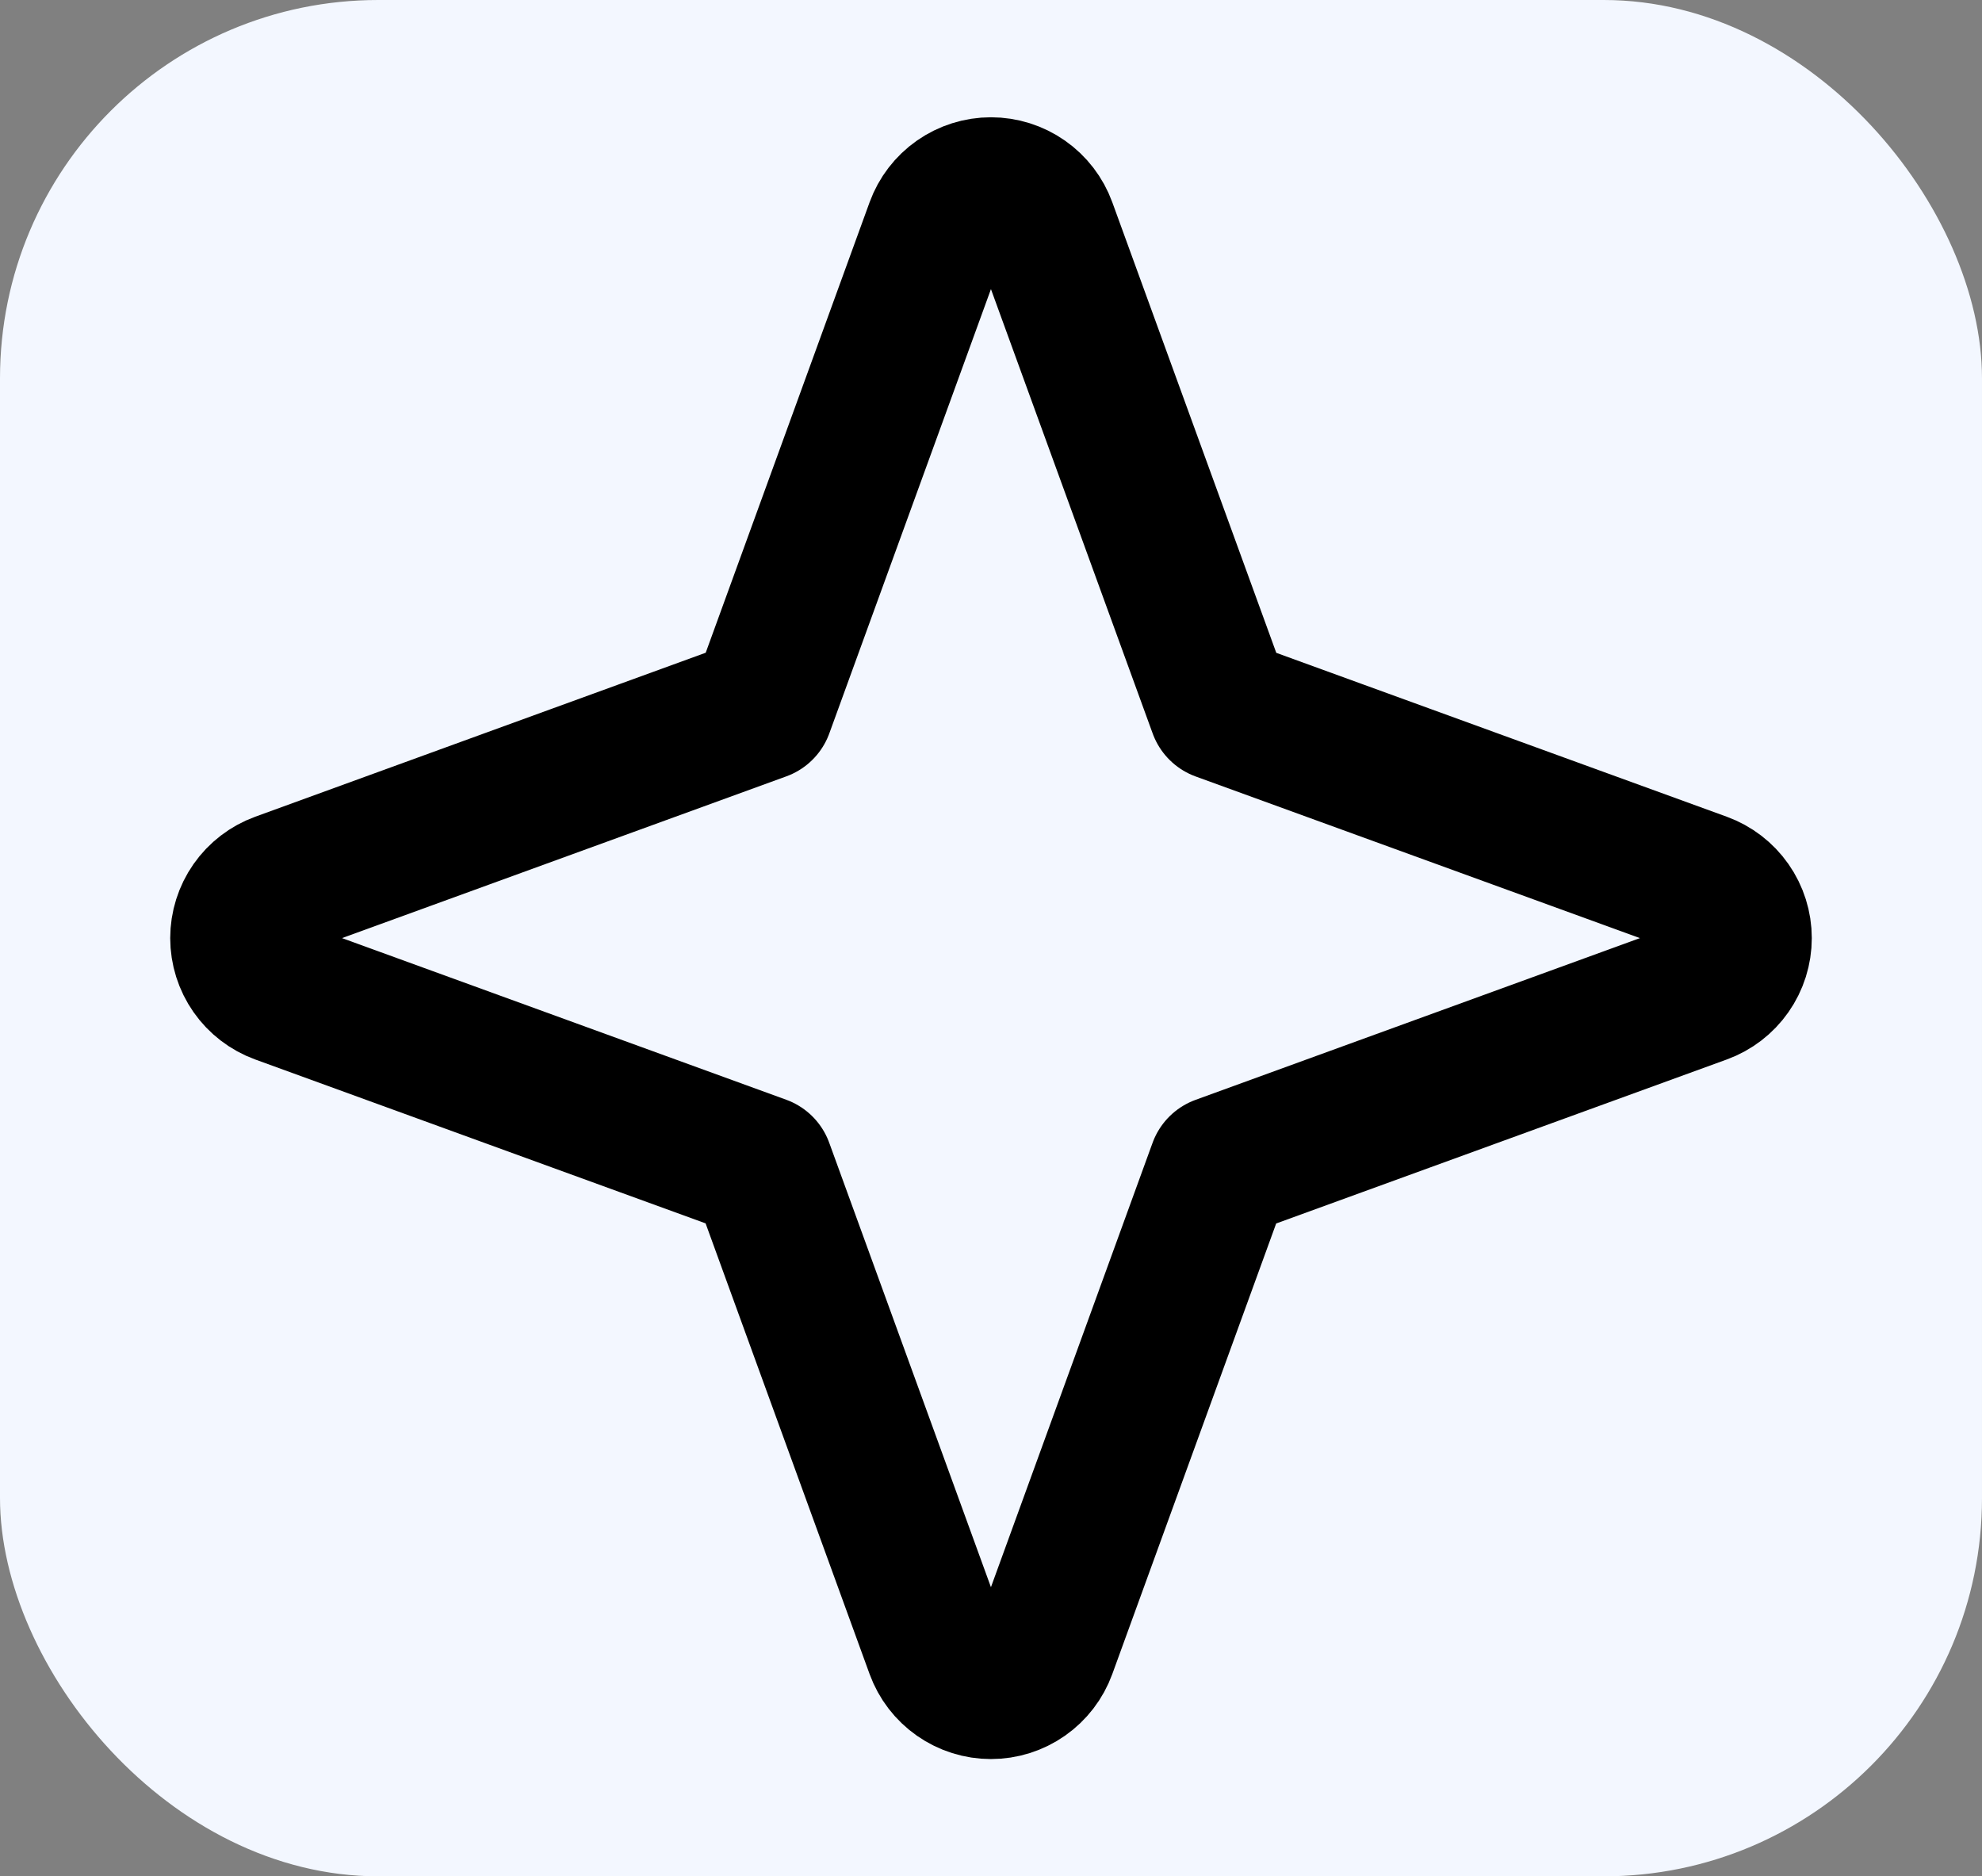
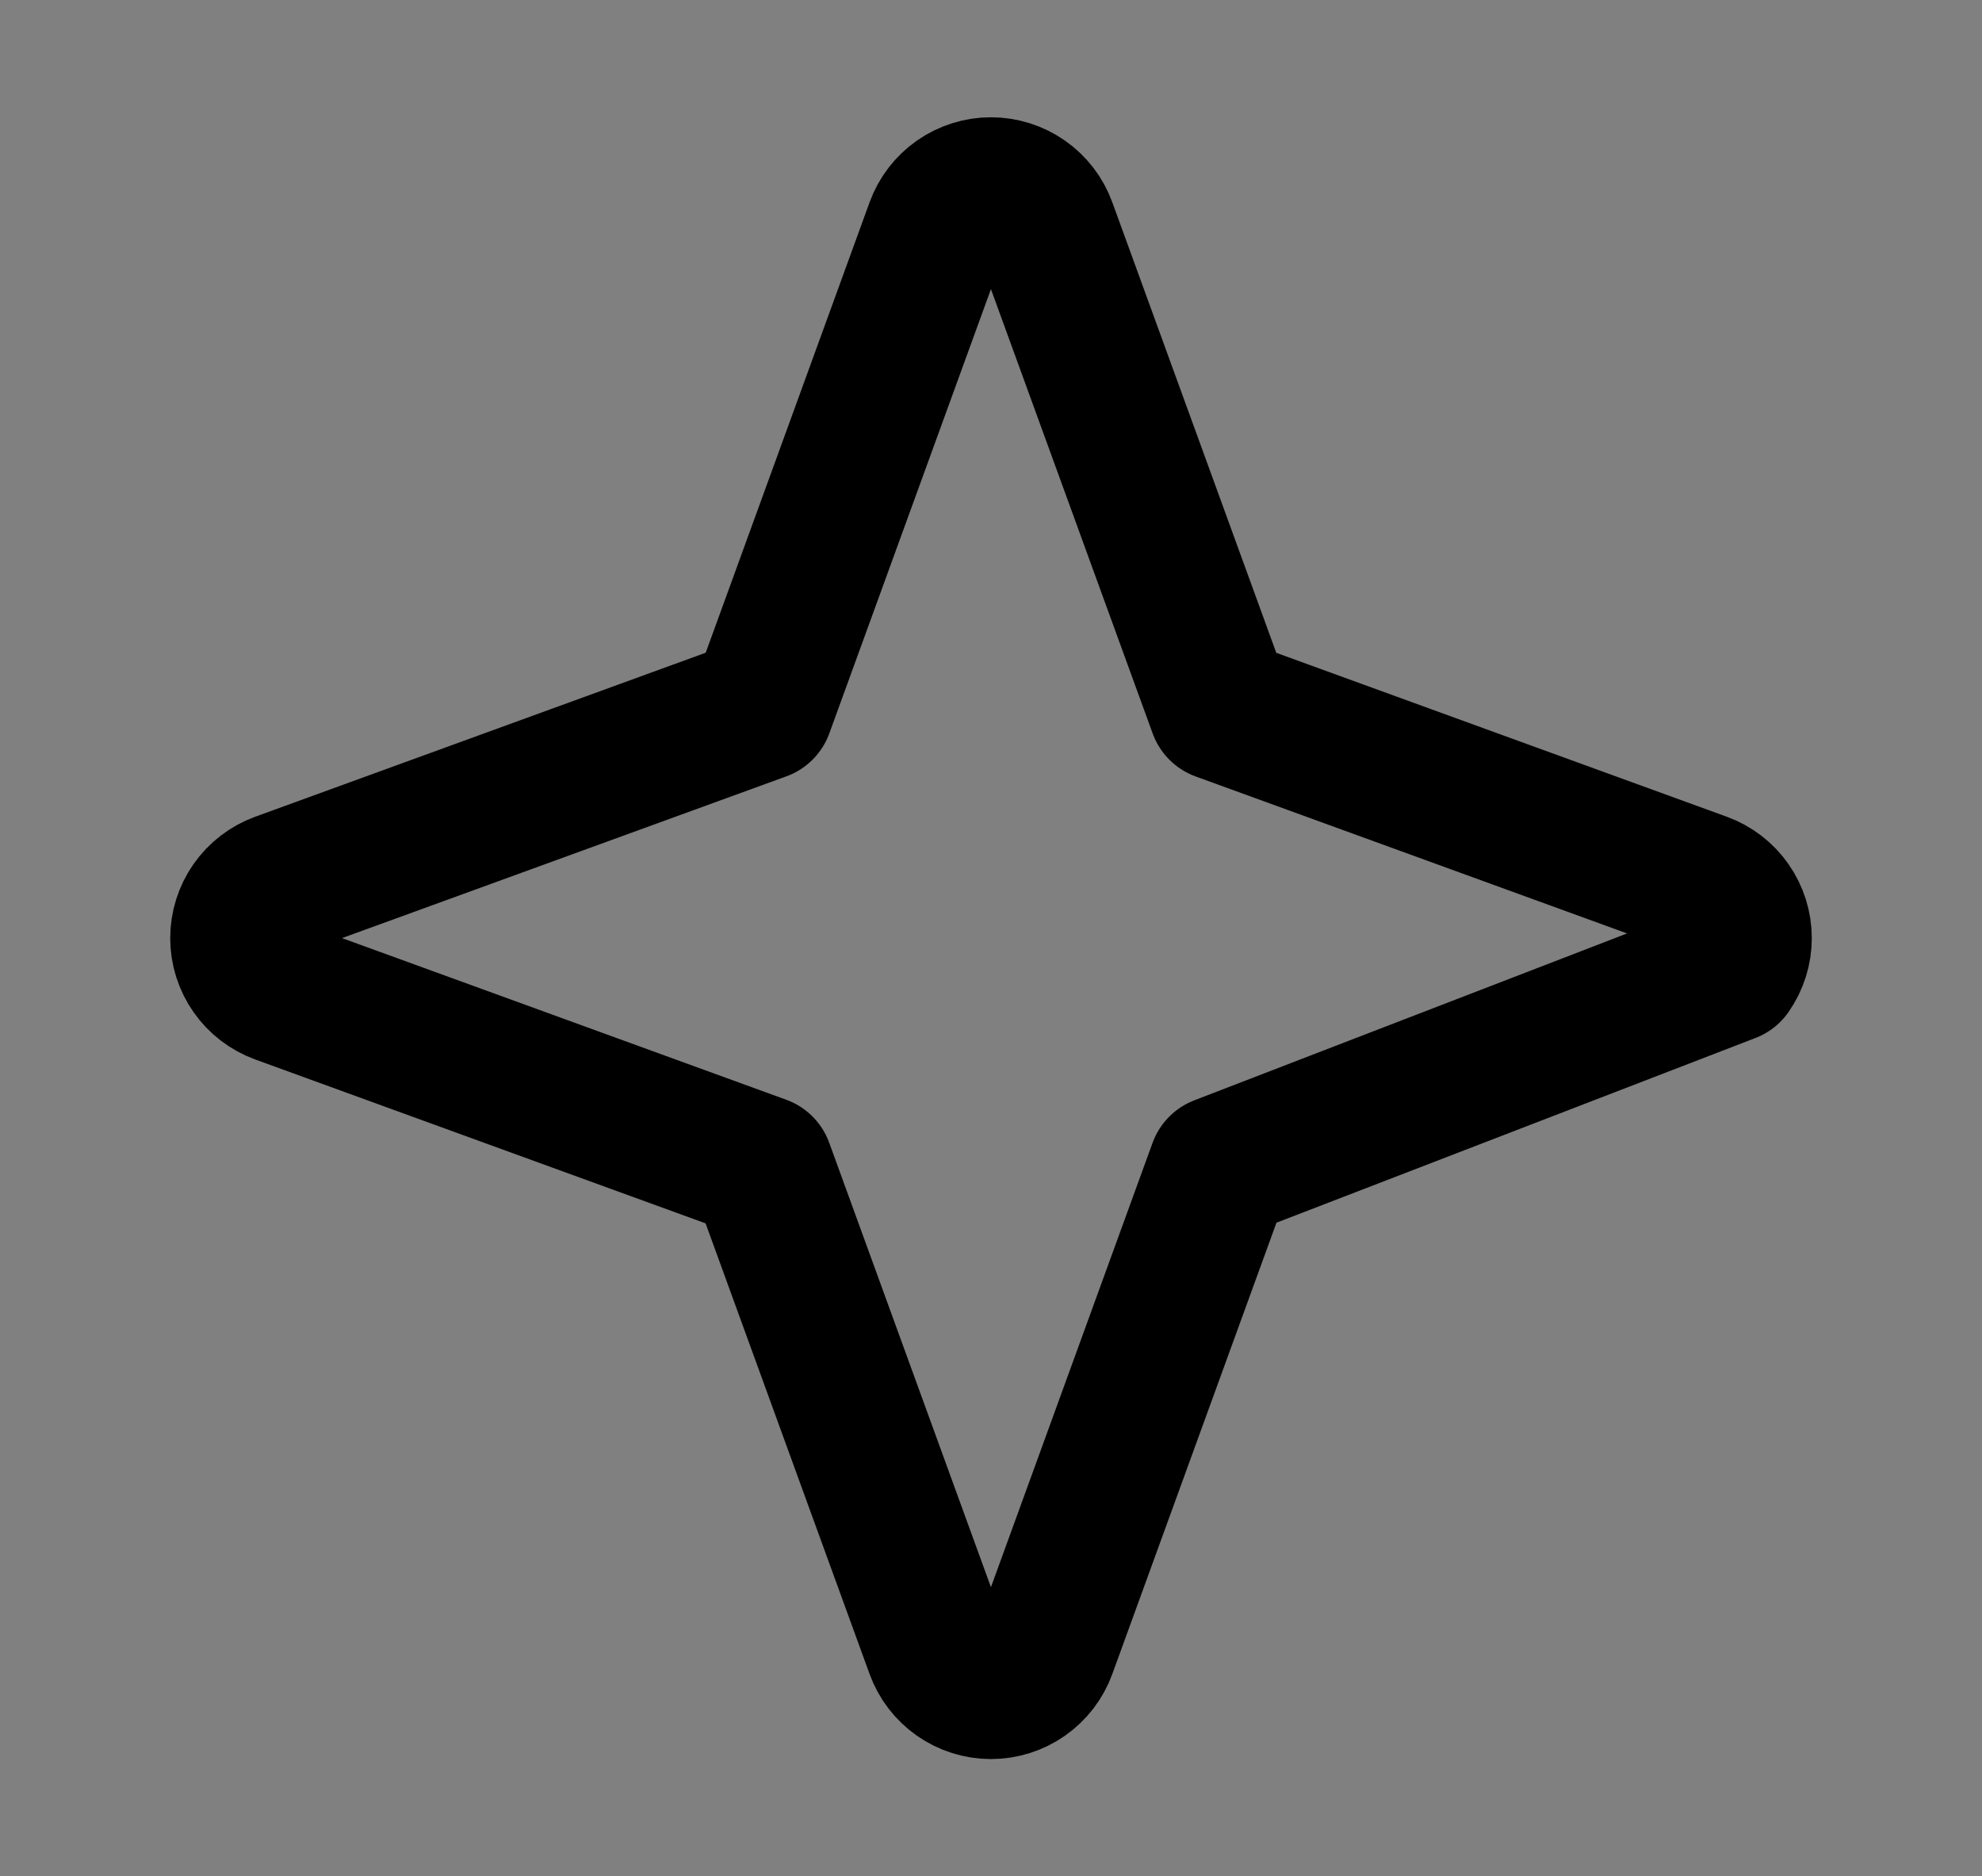
<svg xmlns="http://www.w3.org/2000/svg" width="262" height="248" viewBox="0 0 262 248" fill="none">
  <rect x="0" y="0" width="262" height="248" fill="#808080" stroke="none" />
-   <rect width="262" height="248" rx="50" fill="#F3F7FF" />
-   <path d="M36.979 116.88L100.7 93.685L123.88 29.979C124.412 28.52 125.379 27.259 126.651 26.369C127.924 25.478 129.439 25 130.992 25C132.546 25 134.061 25.478 135.333 26.369C136.606 27.259 137.573 28.52 138.105 29.979L161.3 93.7L225.021 116.88C226.48 117.412 227.741 118.379 228.631 119.651C229.522 120.924 230 122.439 230 123.992C230 125.546 229.522 127.061 228.631 128.333C227.741 129.606 226.48 130.573 225.021 131.105L161.284 154.3L138.105 218.021C137.573 219.48 136.606 220.741 135.333 221.631C134.061 222.522 132.546 223 130.992 223C129.439 223 127.924 222.522 126.651 221.631C125.379 220.741 124.412 219.48 123.88 218.021L100.685 154.284L36.979 131.105C35.52 130.573 34.259 129.606 33.368 128.333C32.478 127.061 32 125.546 32 123.992C32 122.439 32.478 120.924 33.368 119.651C34.259 118.379 35.52 117.412 36.979 116.88Z" stroke="black" stroke-width="19" stroke-linecap="round" stroke-linejoin="round" />
+   <path d="M36.979 116.88L100.7 93.685L123.88 29.979C124.412 28.52 125.379 27.259 126.651 26.369C127.924 25.478 129.439 25 130.992 25C132.546 25 134.061 25.478 135.333 26.369C136.606 27.259 137.573 28.52 138.105 29.979L161.3 93.7L225.021 116.88C226.48 117.412 227.741 118.379 228.631 119.651C229.522 120.924 230 122.439 230 123.992C230 125.546 229.522 127.061 228.631 128.333L161.284 154.3L138.105 218.021C137.573 219.48 136.606 220.741 135.333 221.631C134.061 222.522 132.546 223 130.992 223C129.439 223 127.924 222.522 126.651 221.631C125.379 220.741 124.412 219.48 123.88 218.021L100.685 154.284L36.979 131.105C35.52 130.573 34.259 129.606 33.368 128.333C32.478 127.061 32 125.546 32 123.992C32 122.439 32.478 120.924 33.368 119.651C34.259 118.379 35.52 117.412 36.979 116.88Z" stroke="black" stroke-width="19" stroke-linecap="round" stroke-linejoin="round" />
</svg>